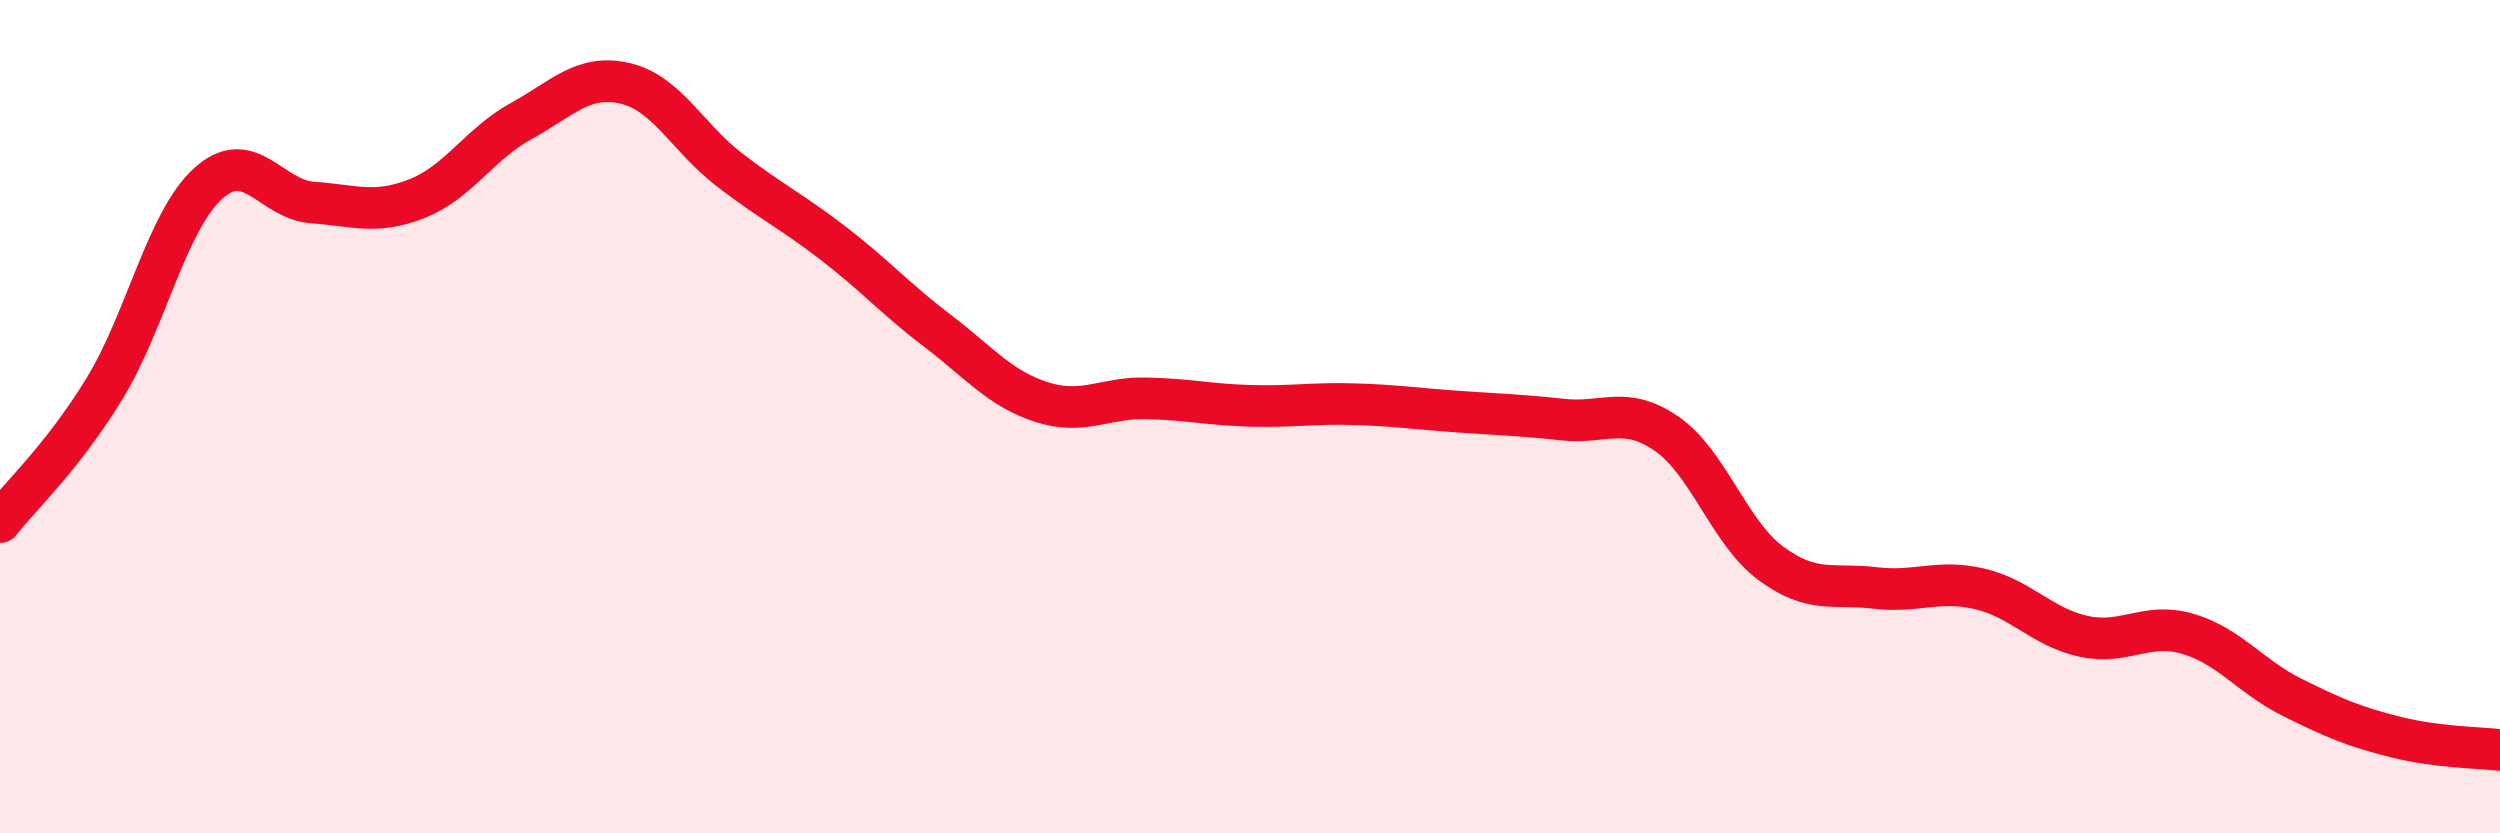
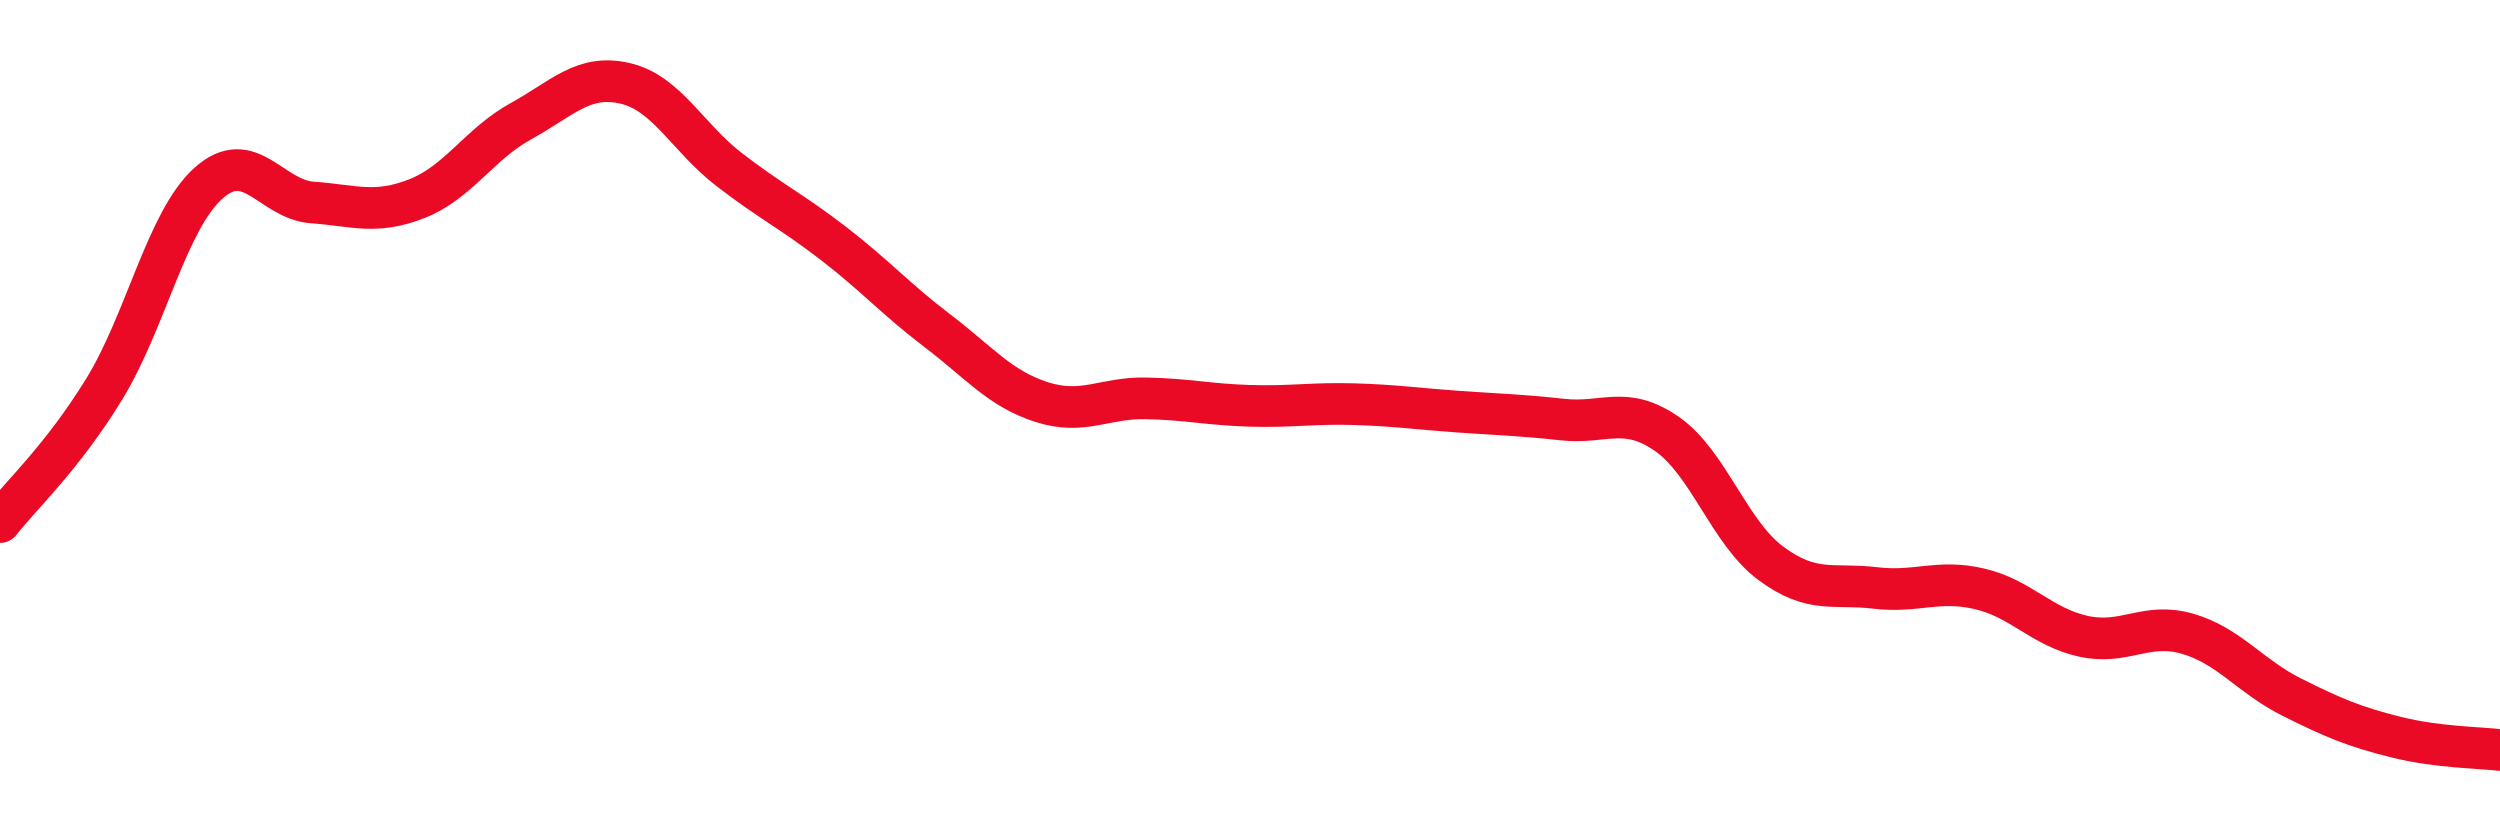
<svg xmlns="http://www.w3.org/2000/svg" width="60" height="20" viewBox="0 0 60 20">
-   <path d="M 0,12.53 C 0.5,11.89 1.5,10.97 2.5,9.34 C 3.5,7.71 4,5.3 5,4.4 C 6,3.5 6.5,4.79 7.5,4.86 C 8.5,4.93 9,5.16 10,4.77 C 11,4.38 11.5,3.46 12.5,2.91 C 13.5,2.36 14,1.77 15,2 C 16,2.23 16.5,3.3 17.5,4.07 C 18.5,4.84 19,5.07 20,5.84 C 21,6.61 21.5,7.18 22.5,7.94 C 23.5,8.7 24,9.33 25,9.65 C 26,9.97 26.5,9.54 27.5,9.56 C 28.5,9.58 29,9.71 30,9.74 C 31,9.77 31.5,9.67 32.5,9.7 C 33.5,9.73 34,9.81 35,9.88 C 36,9.95 36.5,9.96 37.5,10.07 C 38.5,10.18 39,9.72 40,10.41 C 41,11.1 41.5,12.78 42.5,13.52 C 43.5,14.26 44,13.99 45,14.11 C 46,14.23 46.5,13.9 47.5,14.13 C 48.5,14.36 49,15.05 50,15.27 C 51,15.49 51.5,14.92 52.5,15.21 C 53.5,15.5 54,16.23 55,16.73 C 56,17.23 56.5,17.44 57.5,17.69 C 58.5,17.94 59.5,17.94 60,18L60 20L0 20Z" fill="#EB0A25" opacity="0.1" stroke-linecap="round" stroke-linejoin="round" />
  <path d="M 0,12.53 C 0.5,11.89 1.5,10.97 2.5,9.34 C 3.5,7.71 4,5.3 5,4.4 C 6,3.5 6.5,4.79 7.5,4.86 C 8.5,4.93 9,5.16 10,4.77 C 11,4.38 11.5,3.46 12.5,2.91 C 13.5,2.36 14,1.77 15,2 C 16,2.23 16.5,3.3 17.5,4.07 C 18.5,4.84 19,5.07 20,5.84 C 21,6.61 21.5,7.18 22.5,7.94 C 23.5,8.7 24,9.33 25,9.65 C 26,9.97 26.5,9.54 27.5,9.56 C 28.5,9.58 29,9.71 30,9.74 C 31,9.77 31.5,9.67 32.5,9.7 C 33.5,9.73 34,9.81 35,9.88 C 36,9.95 36.5,9.96 37.5,10.07 C 38.5,10.18 39,9.72 40,10.41 C 41,11.1 41.5,12.78 42.5,13.52 C 43.5,14.26 44,13.99 45,14.11 C 46,14.23 46.5,13.9 47.5,14.13 C 48.5,14.36 49,15.05 50,15.27 C 51,15.49 51.5,14.92 52.5,15.21 C 53.5,15.5 54,16.23 55,16.73 C 56,17.23 56.5,17.44 57.5,17.69 C 58.5,17.94 59.5,17.94 60,18" stroke="#EB0A25" stroke-width="1" fill="none" stroke-linecap="round" stroke-linejoin="round" />
</svg>